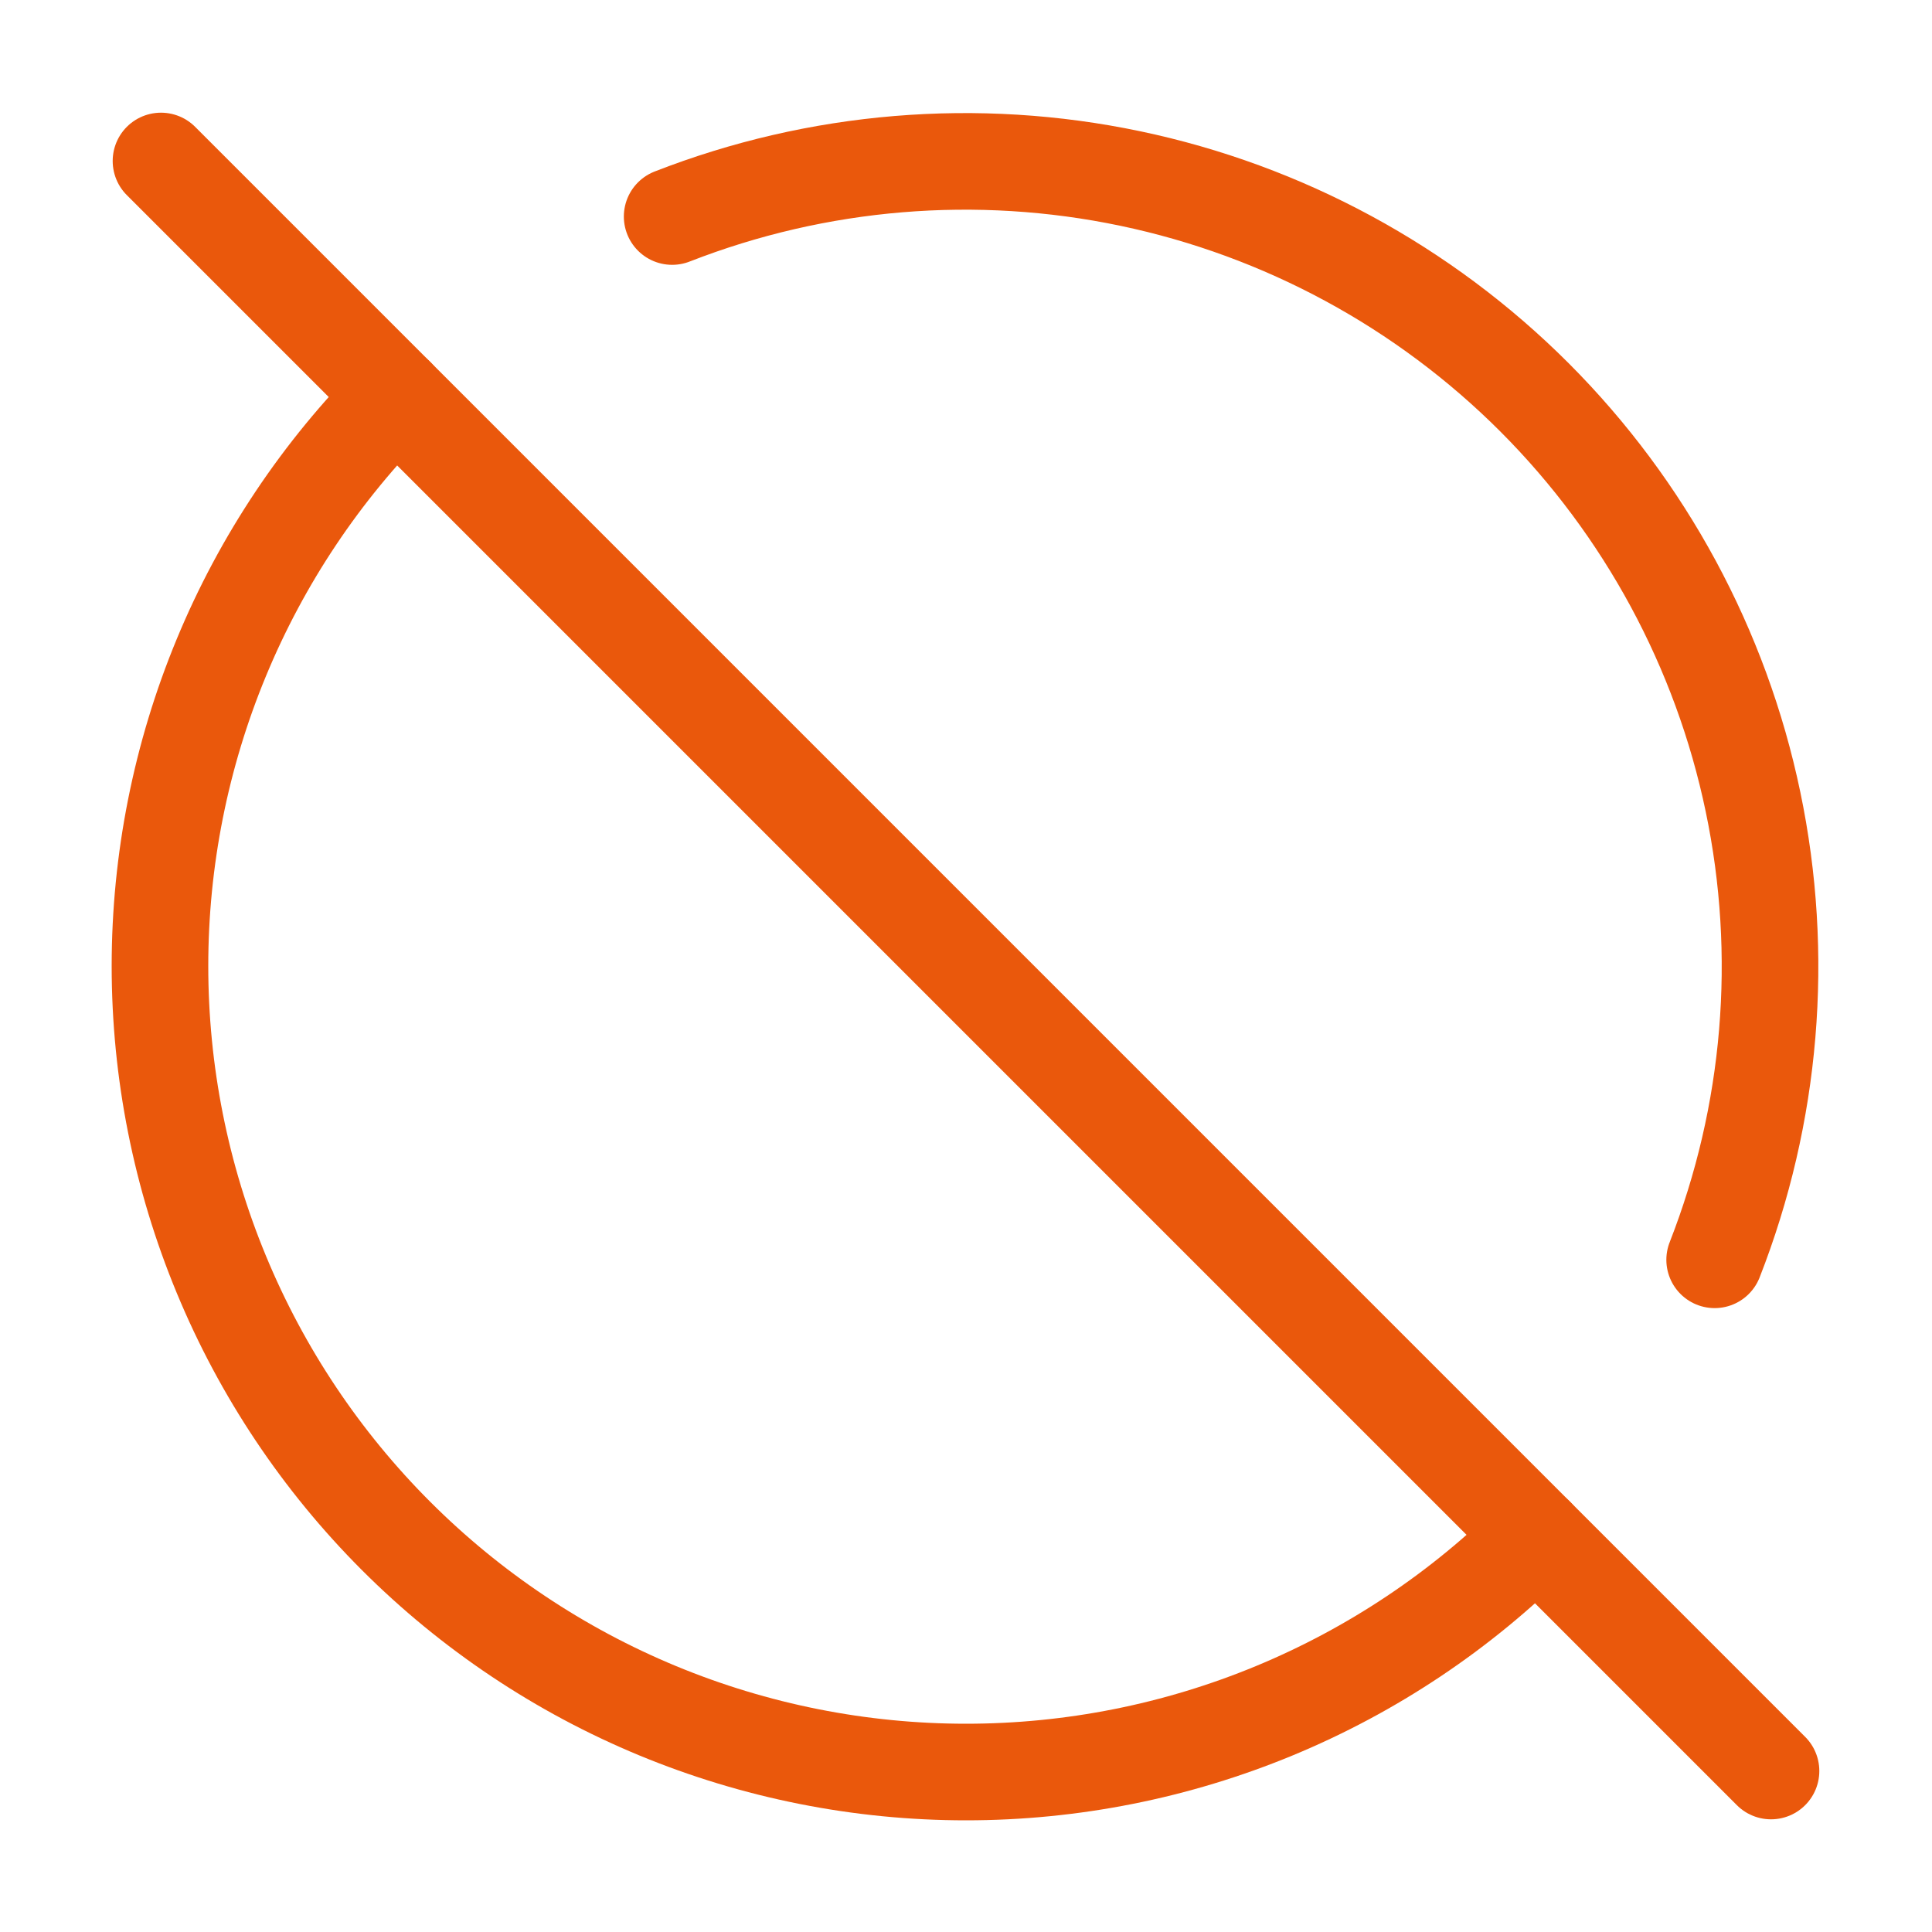
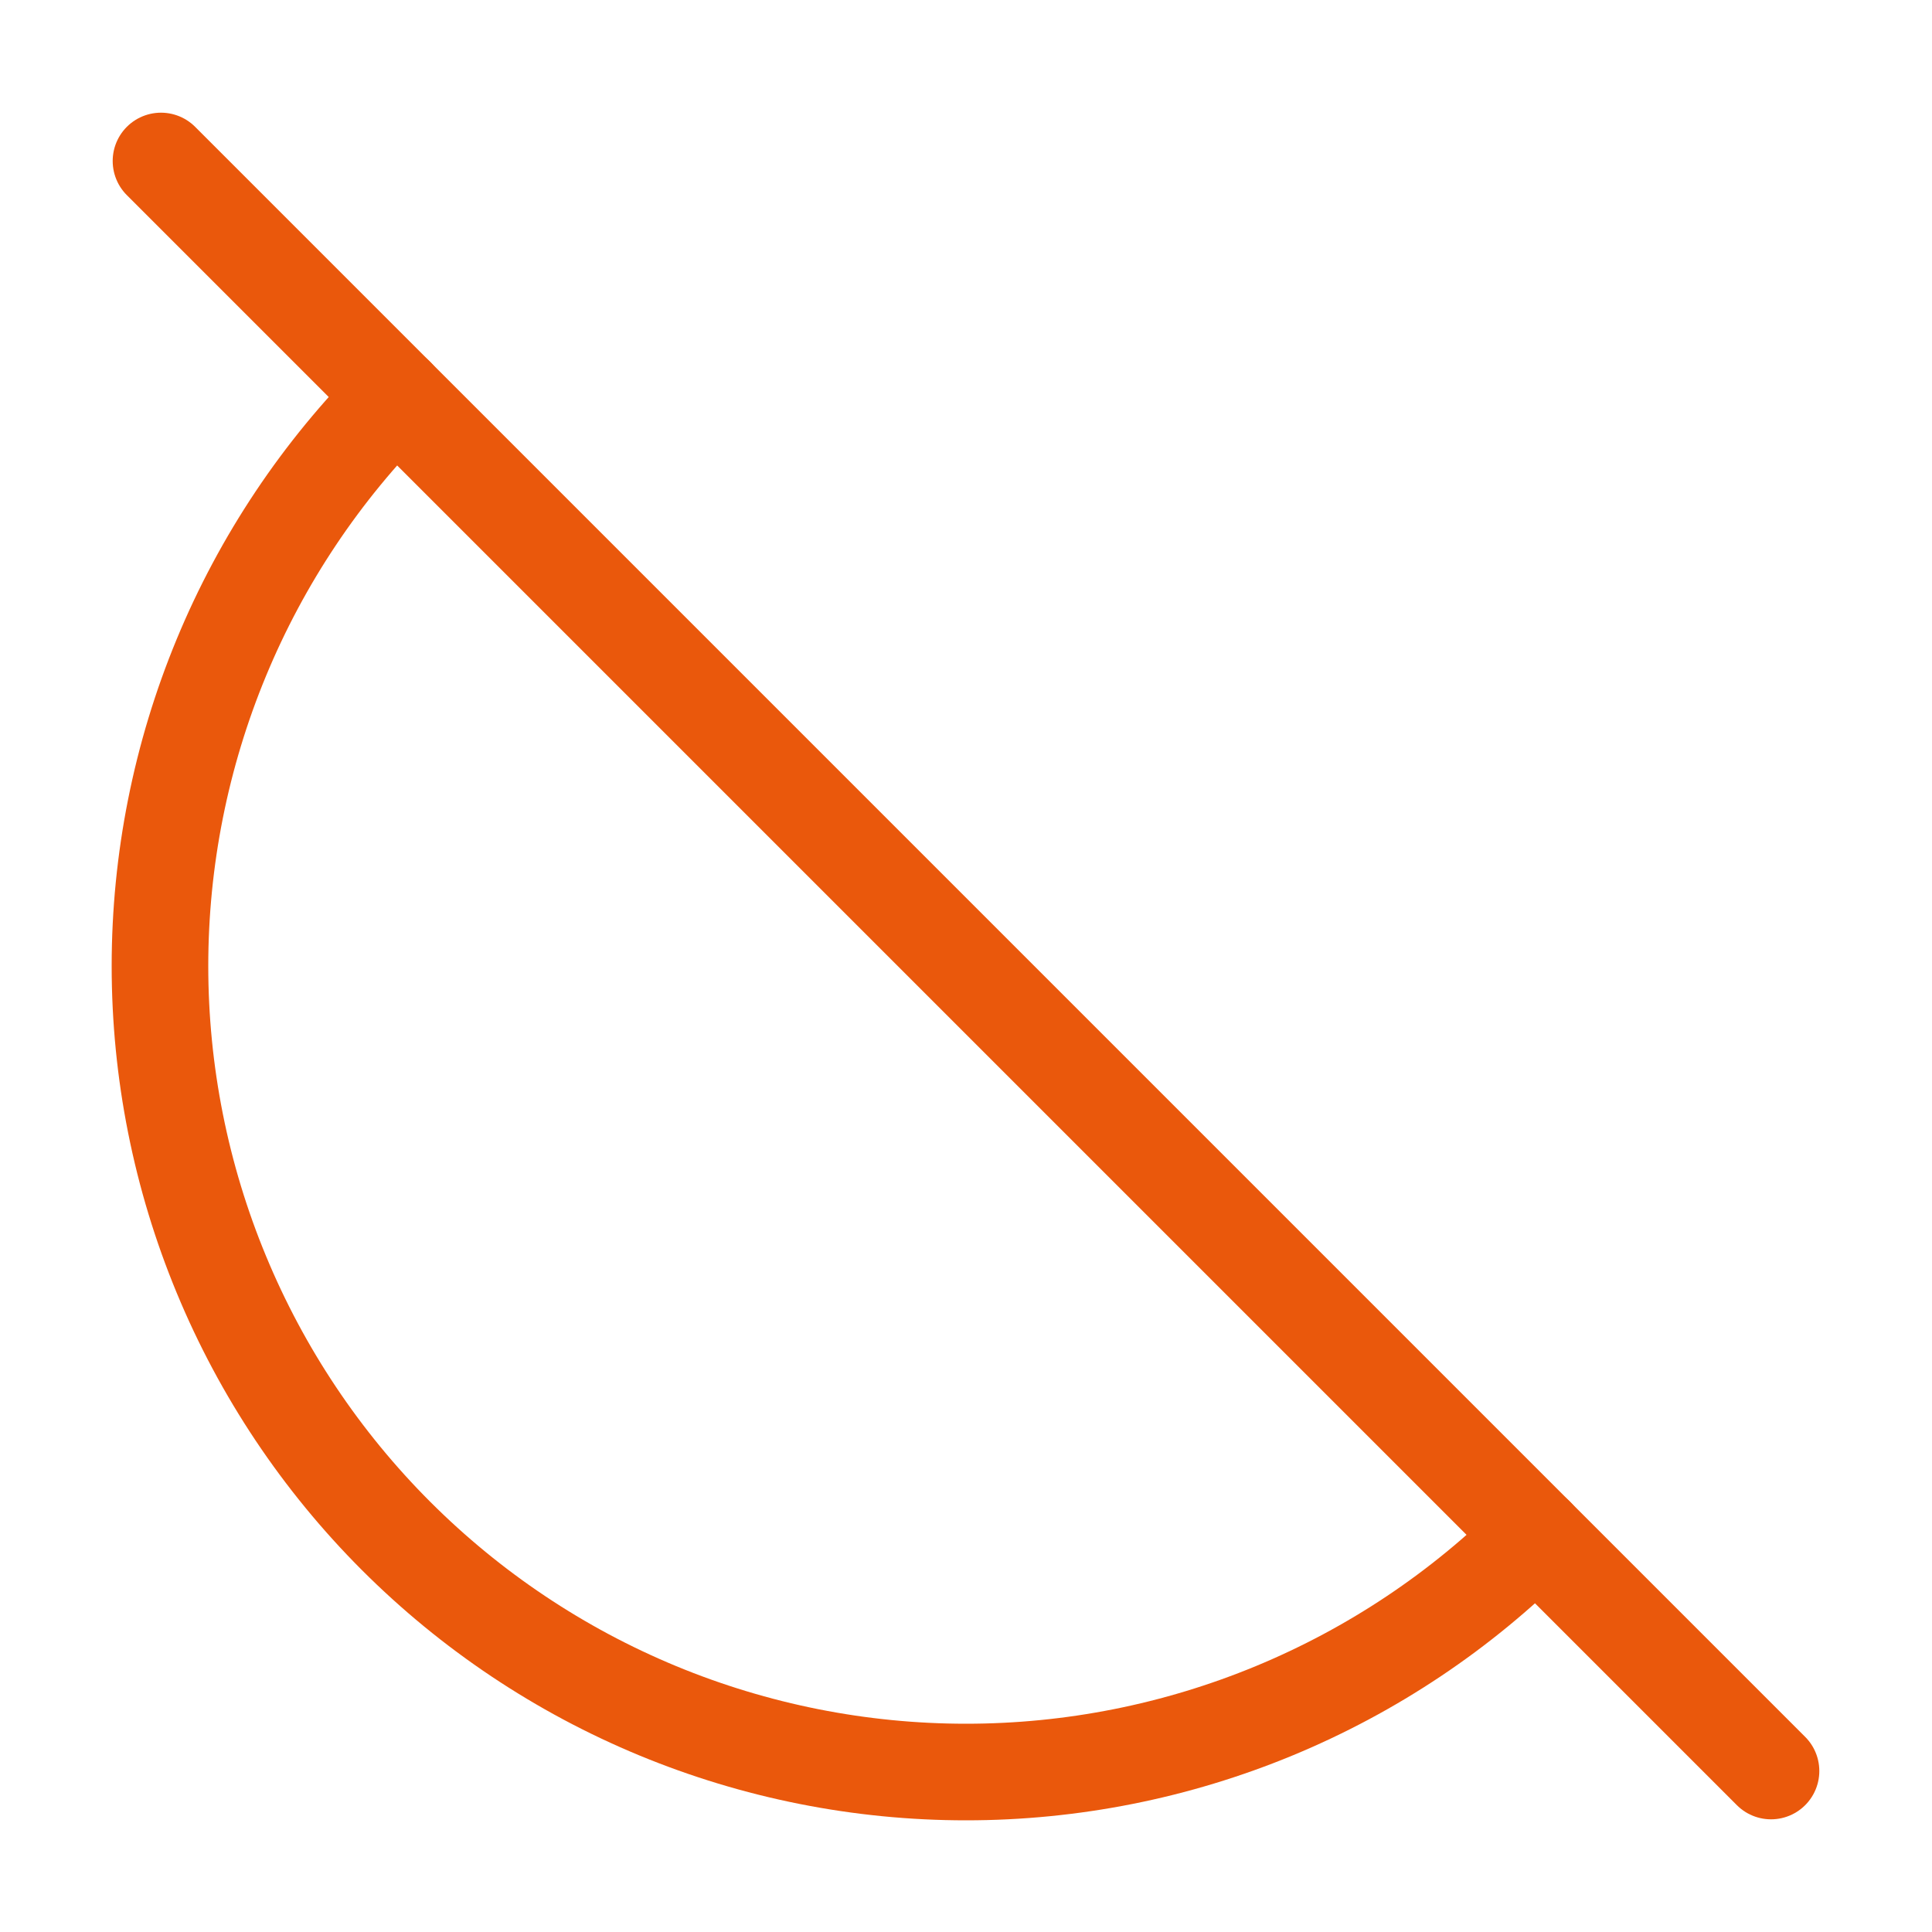
<svg xmlns="http://www.w3.org/2000/svg" width="40" height="40" viewBox="0 0 40 40" fill="none">
  <path d="M3.333 3.333L36.667 36.667" stroke="#EA580C" stroke-width="2" stroke-linecap="round" stroke-linejoin="round" />
-   <path d="M13.916 4.483C16.934 3.305 20.23 3.031 23.401 3.696C26.572 4.361 29.48 5.936 31.77 8.227C34.059 10.519 35.632 13.428 36.294 16.6C36.957 19.771 36.681 23.067 35.5 26.083" stroke="#EA580C" stroke-width="2" stroke-linecap="round" stroke-linejoin="round" />
  <path d="M31.8 31.8C30.251 33.35 28.411 34.579 26.386 35.418C24.362 36.256 22.192 36.688 20 36.688C17.809 36.688 15.639 36.256 13.614 35.418C11.589 34.579 9.75 33.35 8.2 31.8C6.651 30.251 5.421 28.411 4.583 26.386C3.744 24.362 3.312 22.192 3.312 20C3.312 17.809 3.744 15.639 4.583 13.614C5.421 11.589 6.651 9.75 8.2 8.2" stroke="#EA580C" stroke-width="2" stroke-linecap="round" stroke-linejoin="round" />
</svg>